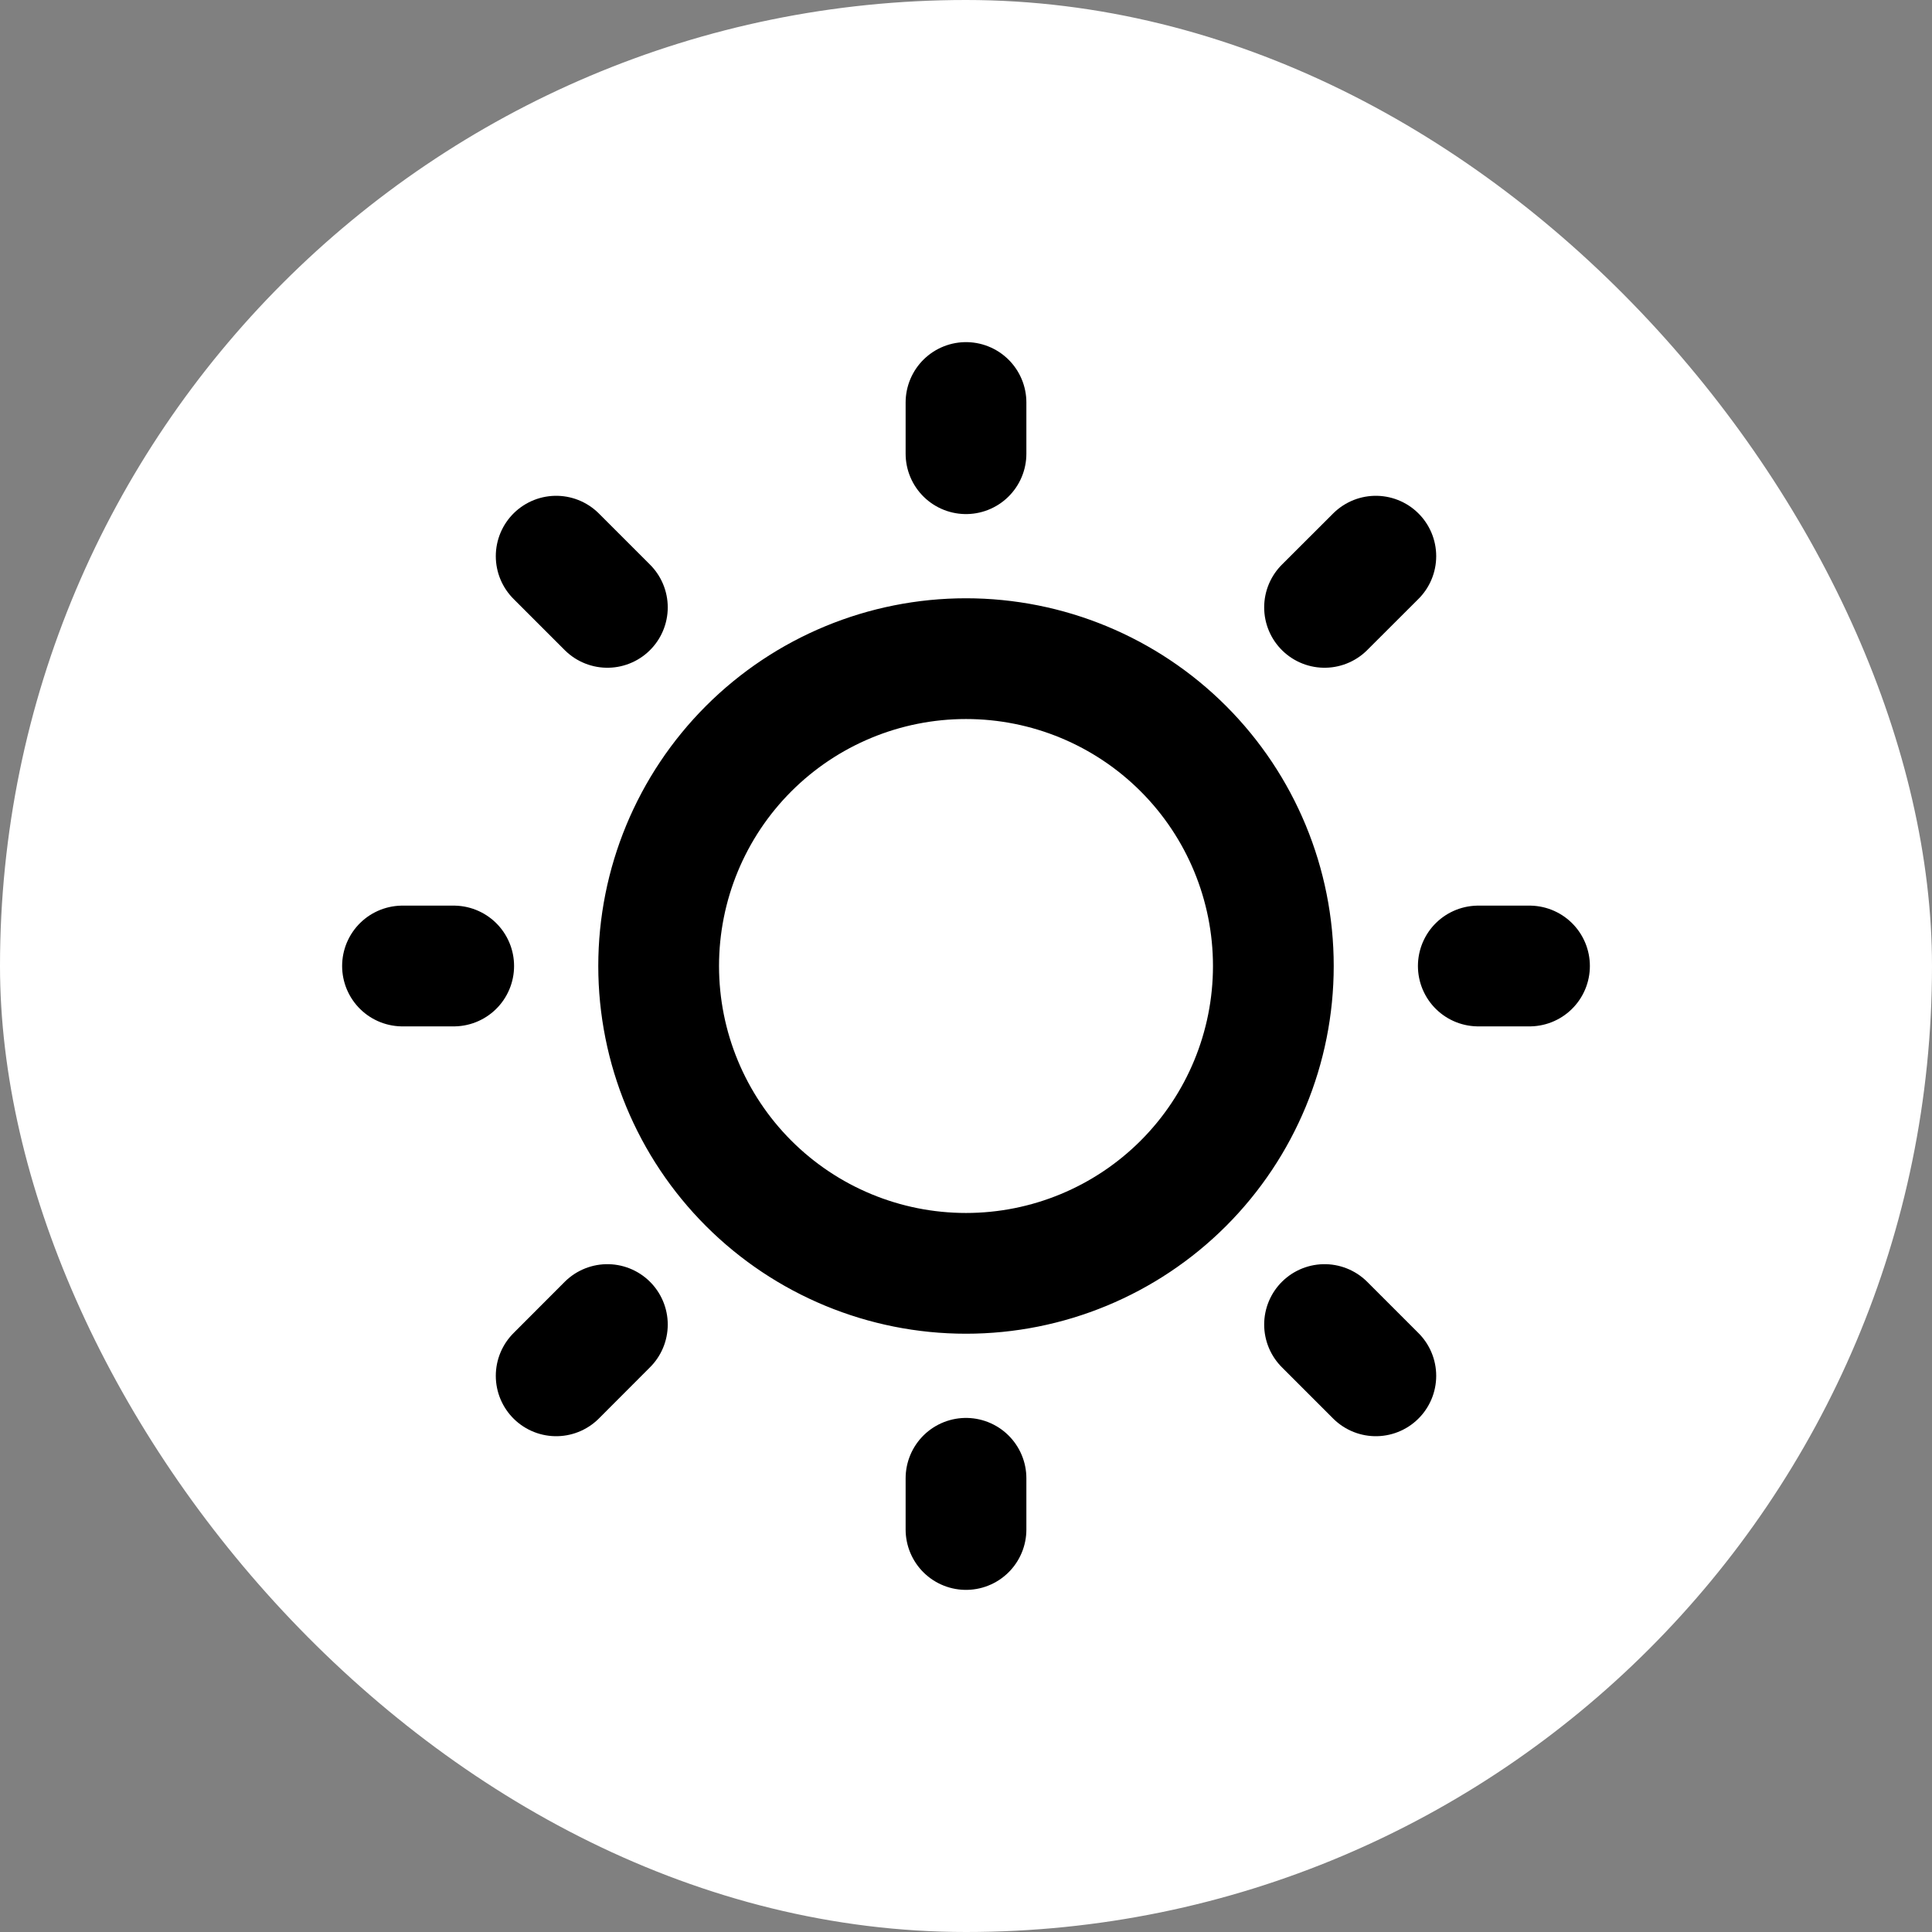
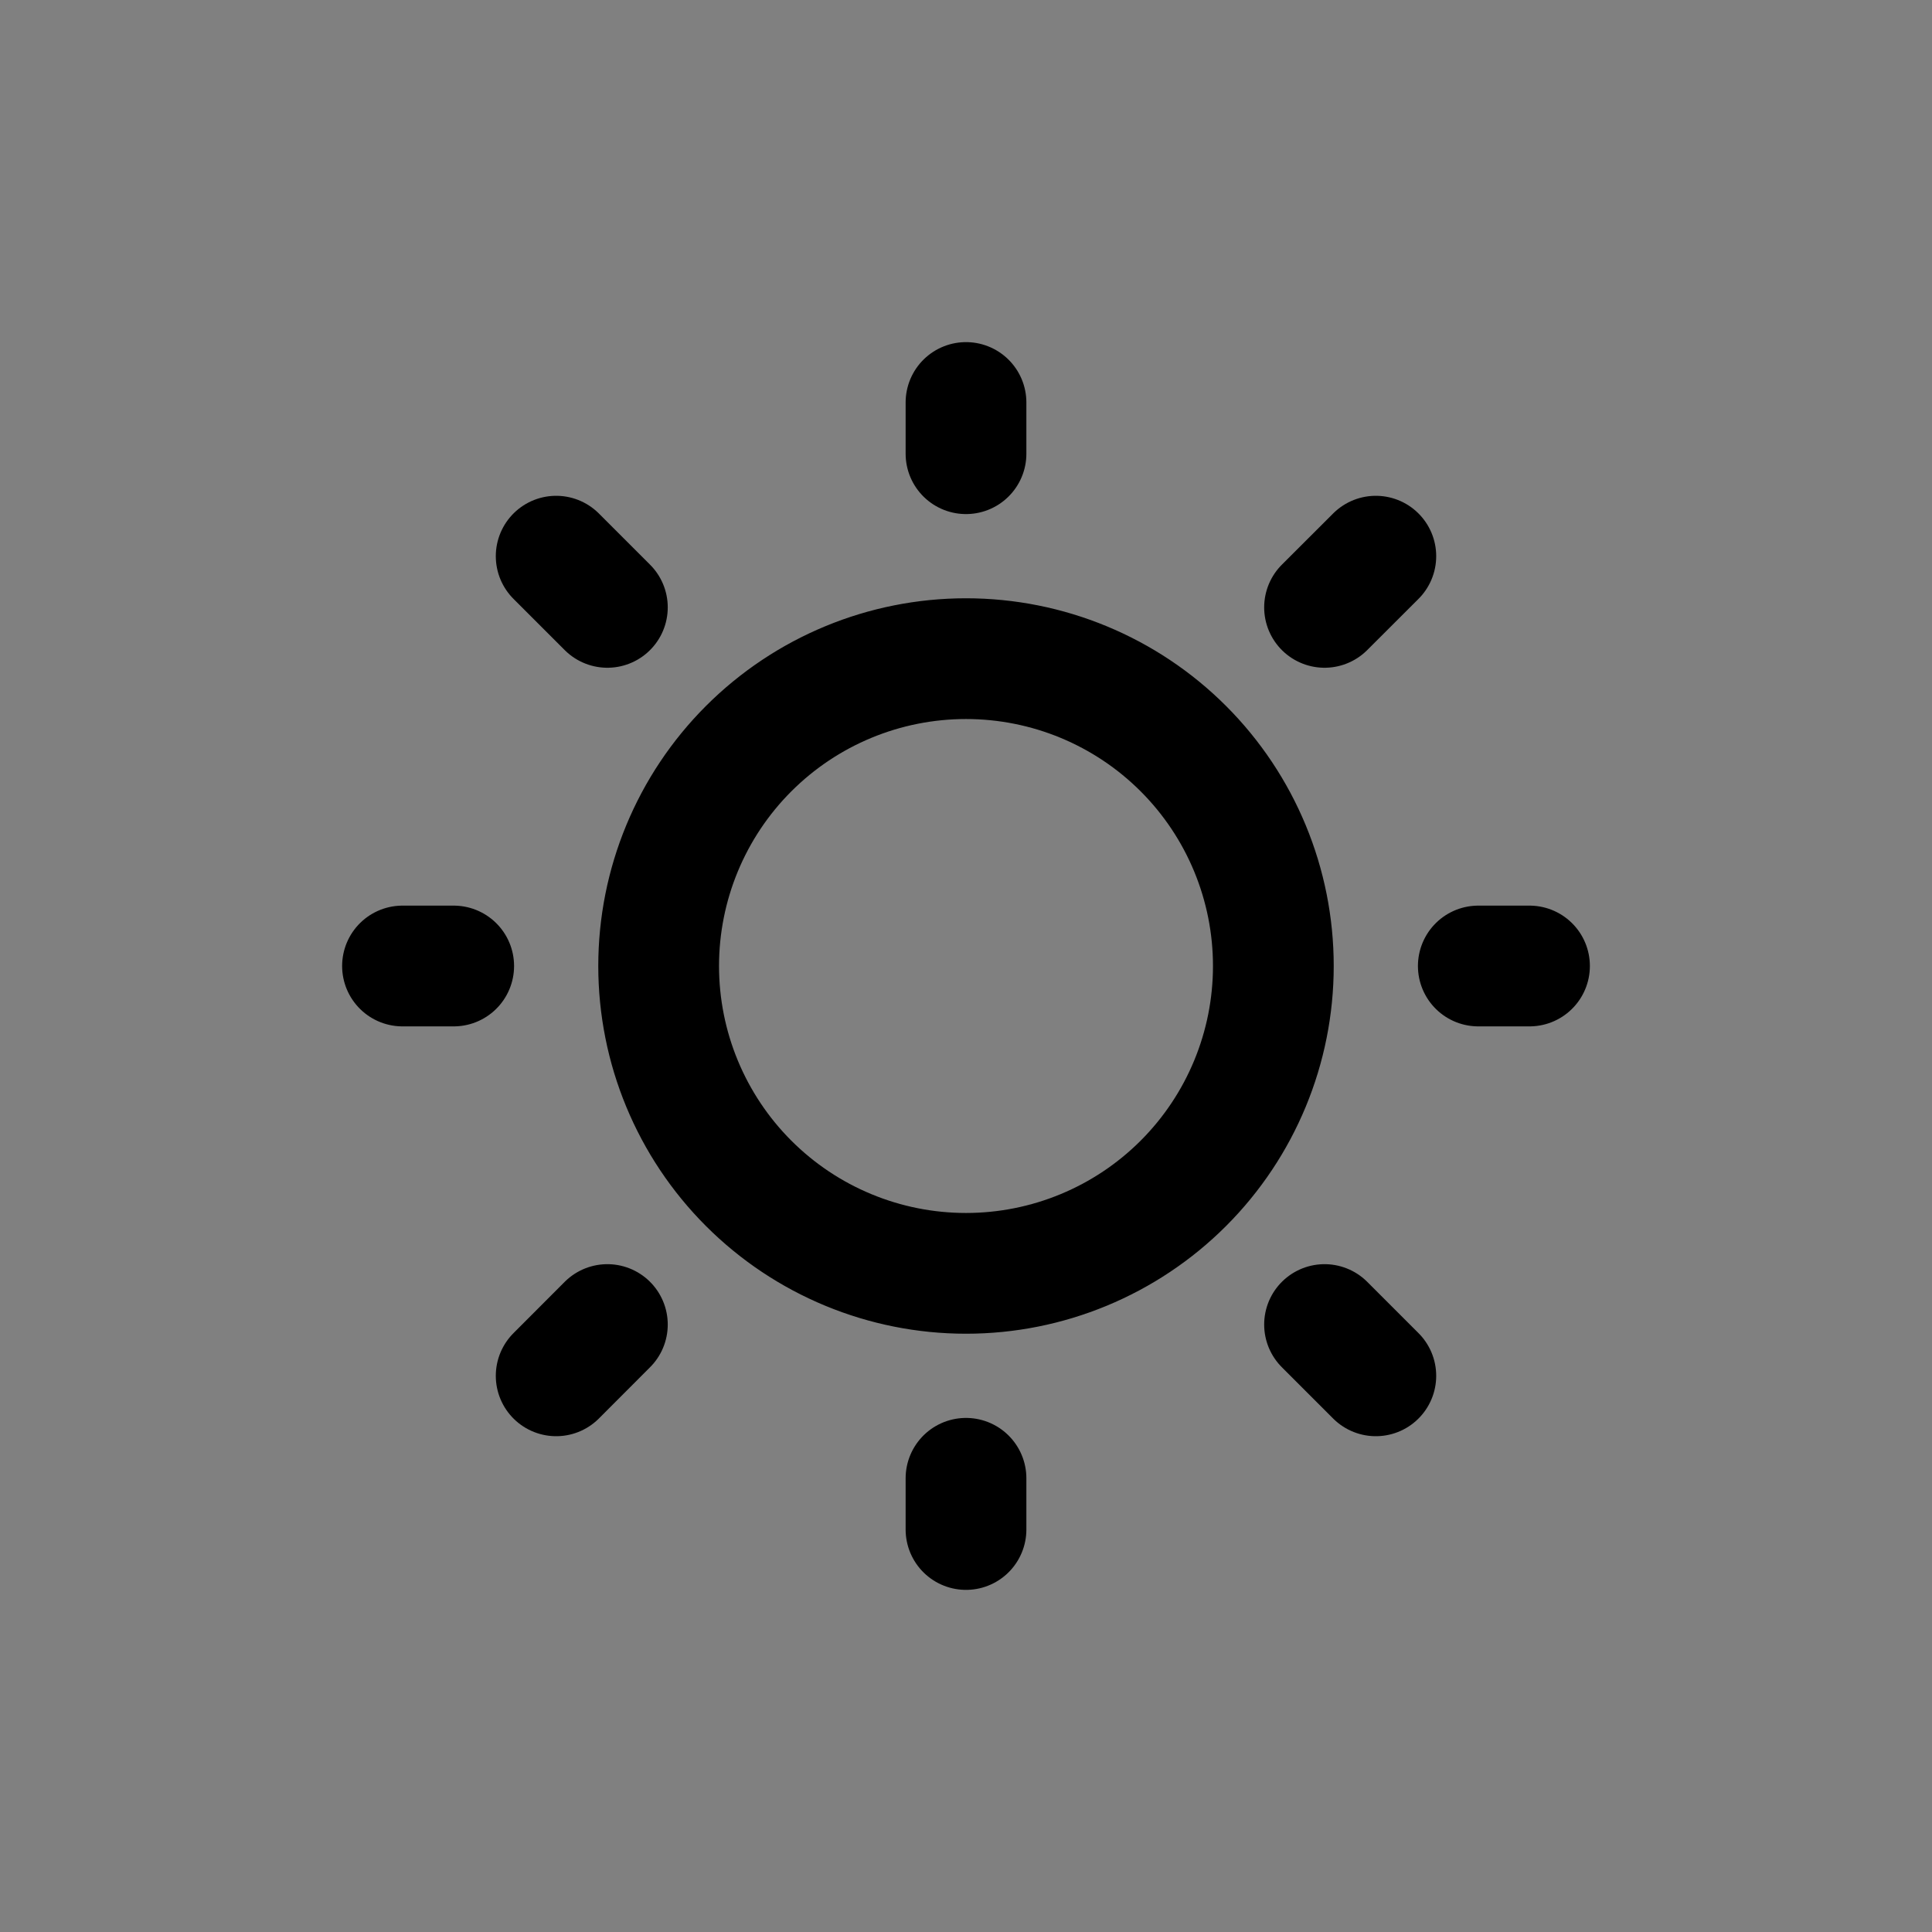
<svg xmlns="http://www.w3.org/2000/svg" width="24" height="24" viewBox="0 0 24 24" fill="none">
  <rect x="0" y="0" width="24" height="24" fill="#808080" stroke="none" />
-   <rect width="24" height="24" rx="12" fill="white" />
  <path d="M18.364 12H19M12 5.636V5M12 19V18.364M17.091 17.091L16.454 16.454M17.091 6.909L16.454 7.545M6.909 17.091L7.545 16.454M6.909 6.909L7.545 7.545M5 12H5.636M12 15.818C13.013 15.818 13.984 15.416 14.7 14.7C15.416 13.984 15.818 13.013 15.818 12C15.818 10.987 15.416 10.016 14.7 9.3C13.984 8.584 13.013 8.182 12 8.182C10.987 8.182 10.016 8.584 9.3 9.3C8.584 10.016 8.182 10.987 8.182 12C8.182 13.013 8.584 13.984 9.3 14.7C10.016 15.416 10.987 15.818 12 15.818Z" stroke="black" stroke-width="1.5" stroke-linecap="round" stroke-linejoin="round" />
</svg>